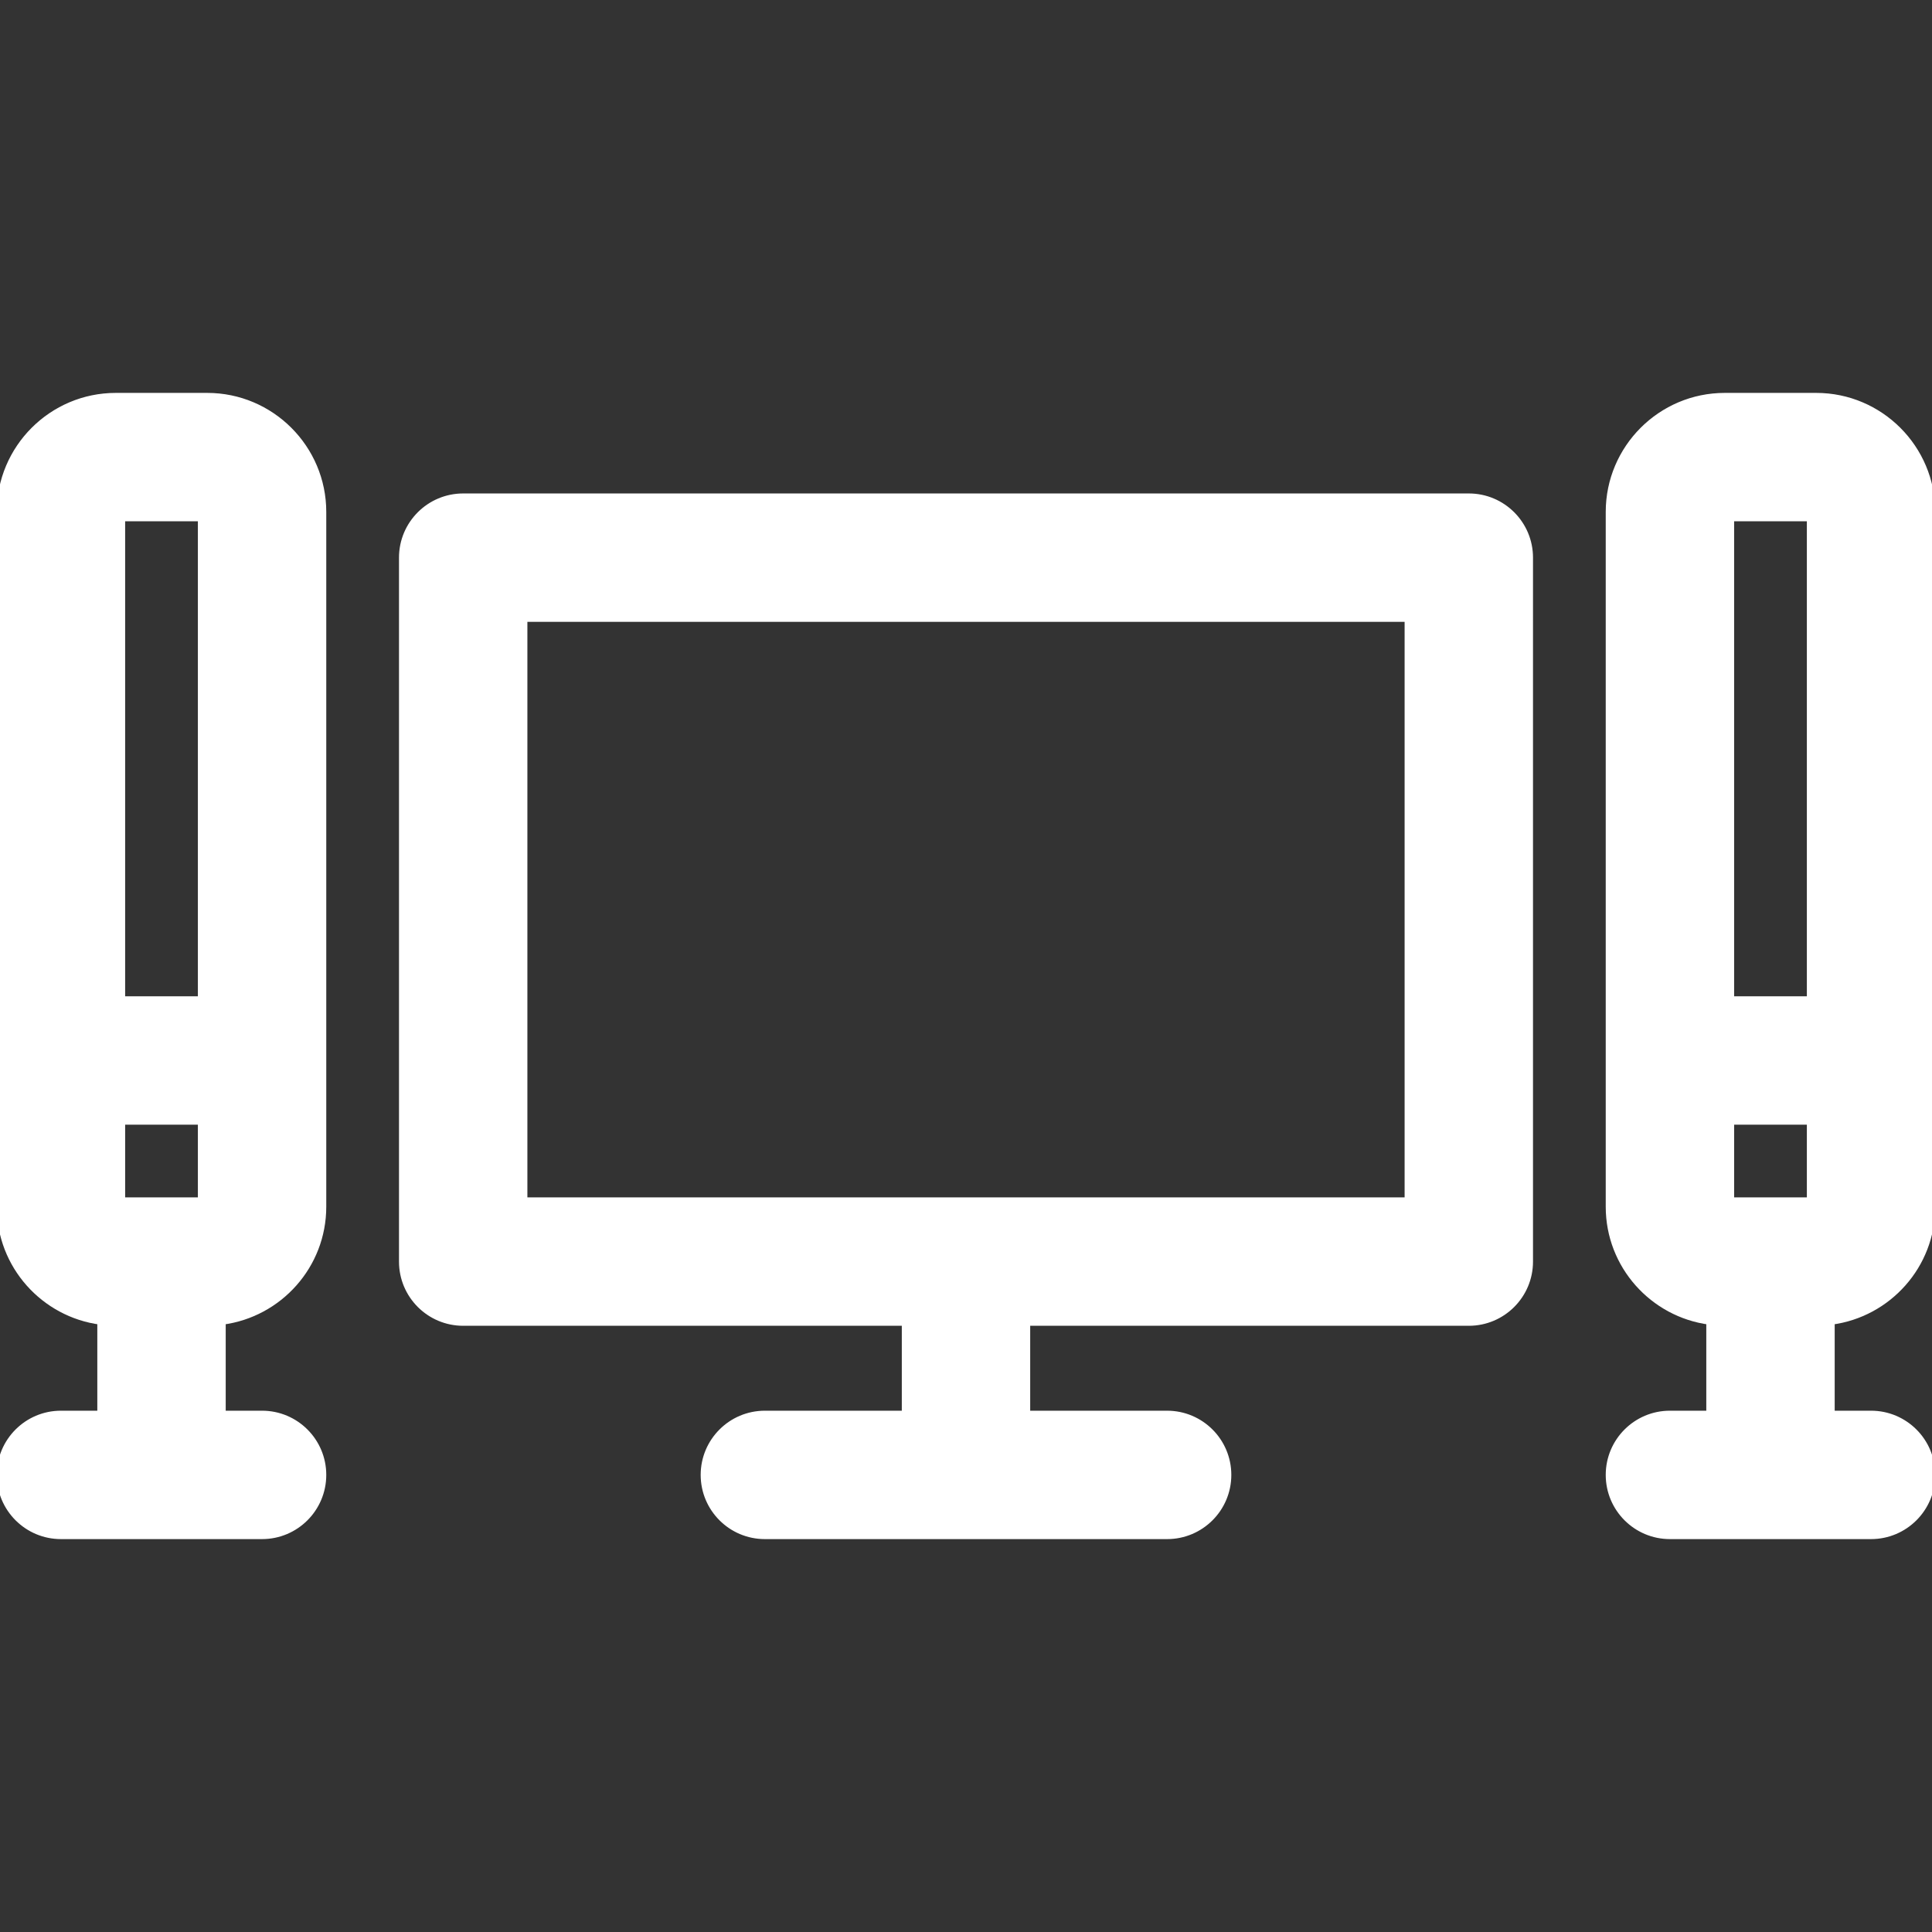
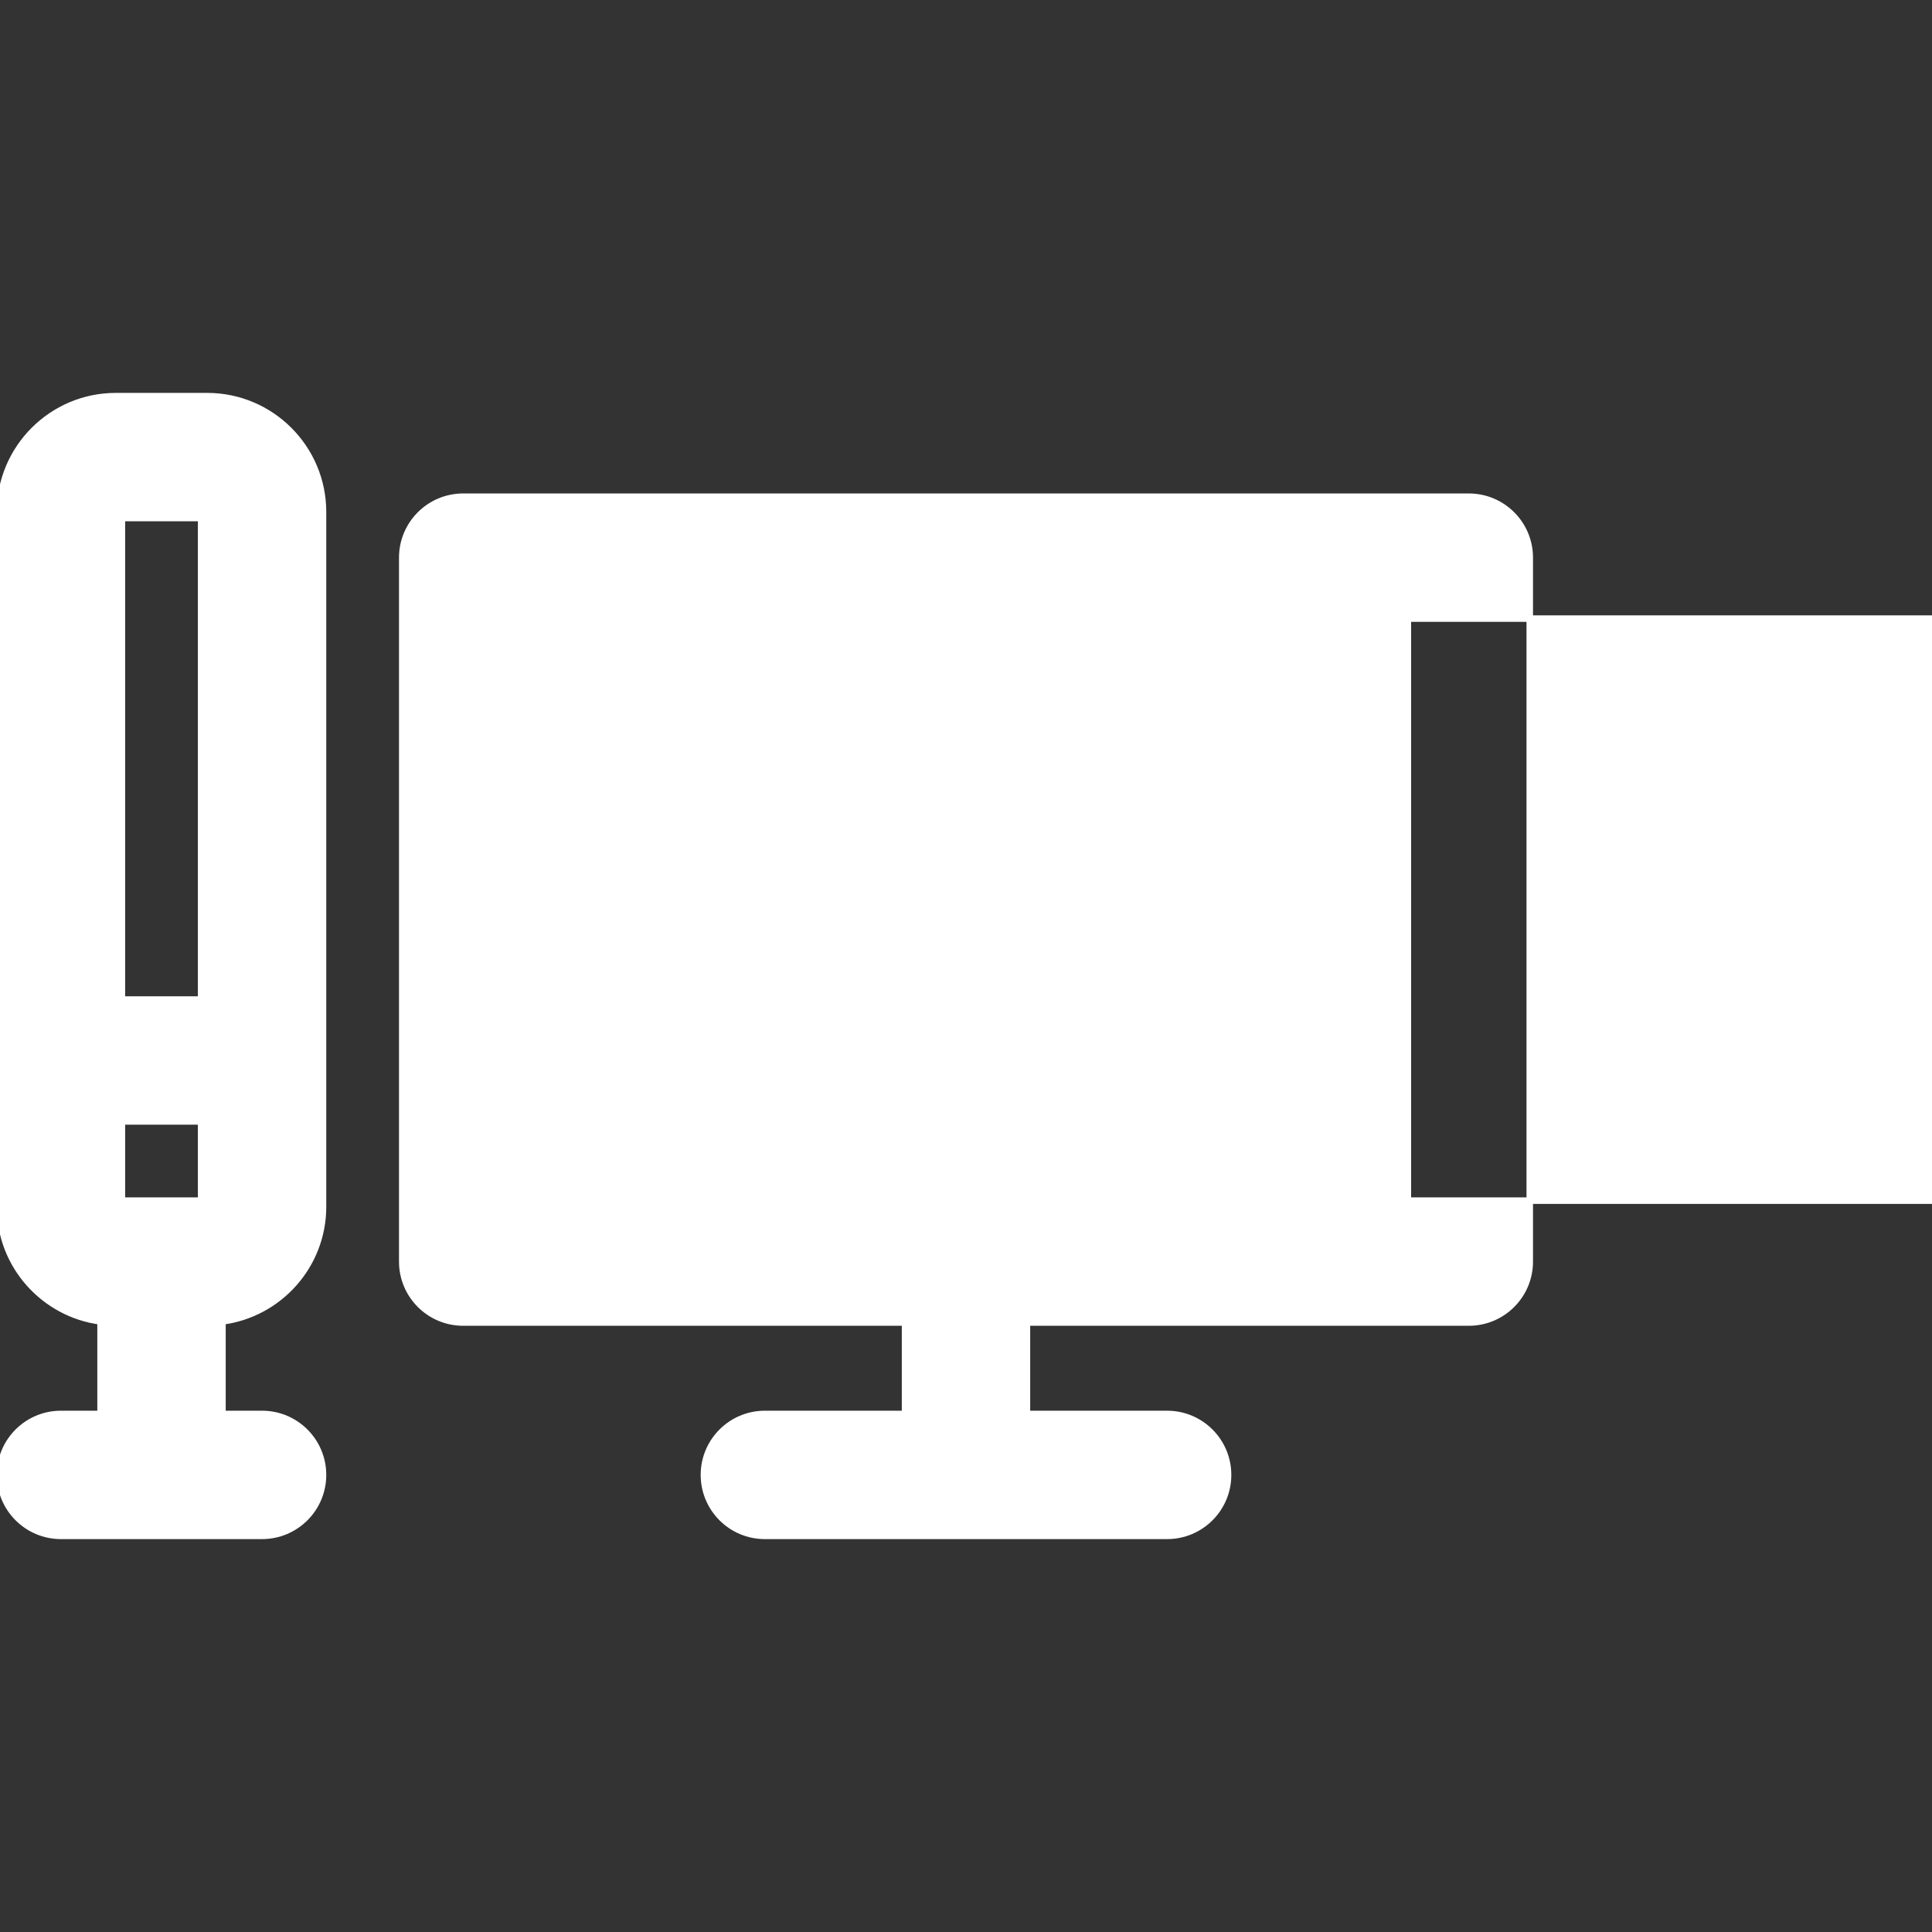
<svg xmlns="http://www.w3.org/2000/svg" fill="#ffffff" height="800px" width="800px" version="1.1" id="Capa_1" viewBox="0 0 297 297" xml:space="preserve" stroke="#ffffff">
  <rect x="0" y="0" width="297" height="297" fill="#333333" stroke="none" />
  <g id="SVGRepo_bgCarrier" stroke-width="0" />
  <g id="SVGRepo_tracerCarrier" stroke-linecap="round" stroke-linejoin="round" />
  <g id="SVGRepo_iconCarrier">
    <g>
-       <path d="M279.199,60.899h-14.054c-9.816,0-17.801,7.986-17.801,17.801v106.808c0,9.02,6.749,16.476,15.459,17.629v14.226h-6.09 c-5.174,0-9.369,4.195-9.369,9.369c0,5.174,4.195,9.369,9.369,9.369h30.918c5.174,0,9.369-4.195,9.369-9.369 c0-5.174-4.195-9.369-9.369-9.369h-6.09v-14.226c8.71-1.153,15.459-8.609,15.459-17.629V78.7 C297,68.885,289.014,60.899,279.199,60.899z M278.262,79.637v74.016h-12.18V79.637H278.262z M278.262,184.571h-12.18v-12.18h12.18 V184.571z" />
      <path d="M31.855,60.899H17.801C7.986,60.899,0,68.885,0,78.7v106.808c0,9.02,6.749,16.476,15.459,17.629v14.226h-6.09 c-5.174,0-9.369,4.195-9.369,9.369c0,5.174,4.195,9.369,9.369,9.369h30.918c5.174,0,9.369-4.195,9.369-9.369 c0-5.174-4.195-9.369-9.369-9.369h-6.09v-14.226c8.71-1.153,15.459-8.609,15.459-17.629V78.7 C49.656,68.885,41.67,60.899,31.855,60.899z M30.918,79.637v74.016h-12.18V79.637H30.918z M30.918,184.571h-12.18v-12.18h12.18 V184.571z" />
-       <path d="M225.795,76.358H71.205c-5.174,0-9.369,4.195-9.369,9.369V193.94c0,5.174,4.195,9.369,9.369,9.369h67.926v14.054h-21.549 c-5.174,0-9.369,4.195-9.369,9.369c0,5.174,4.195,9.369,9.369,9.369h61.836c5.174,0,9.369-4.195,9.369-9.369 c0-5.174-4.195-9.369-9.369-9.369h-21.549v-14.054h67.926c5.174,0,9.369-4.195,9.369-9.369V85.727 C235.164,80.553,230.969,76.358,225.795,76.358z M216.426,184.571H80.574V95.096h135.852V184.571z" />
+       <path d="M225.795,76.358H71.205c-5.174,0-9.369,4.195-9.369,9.369V193.94c0,5.174,4.195,9.369,9.369,9.369h67.926v14.054h-21.549 c-5.174,0-9.369,4.195-9.369,9.369c0,5.174,4.195,9.369,9.369,9.369h61.836c5.174,0,9.369-4.195,9.369-9.369 c0-5.174-4.195-9.369-9.369-9.369h-21.549v-14.054h67.926c5.174,0,9.369-4.195,9.369-9.369V85.727 C235.164,80.553,230.969,76.358,225.795,76.358z M216.426,184.571V95.096h135.852V184.571z" />
    </g>
  </g>
</svg>